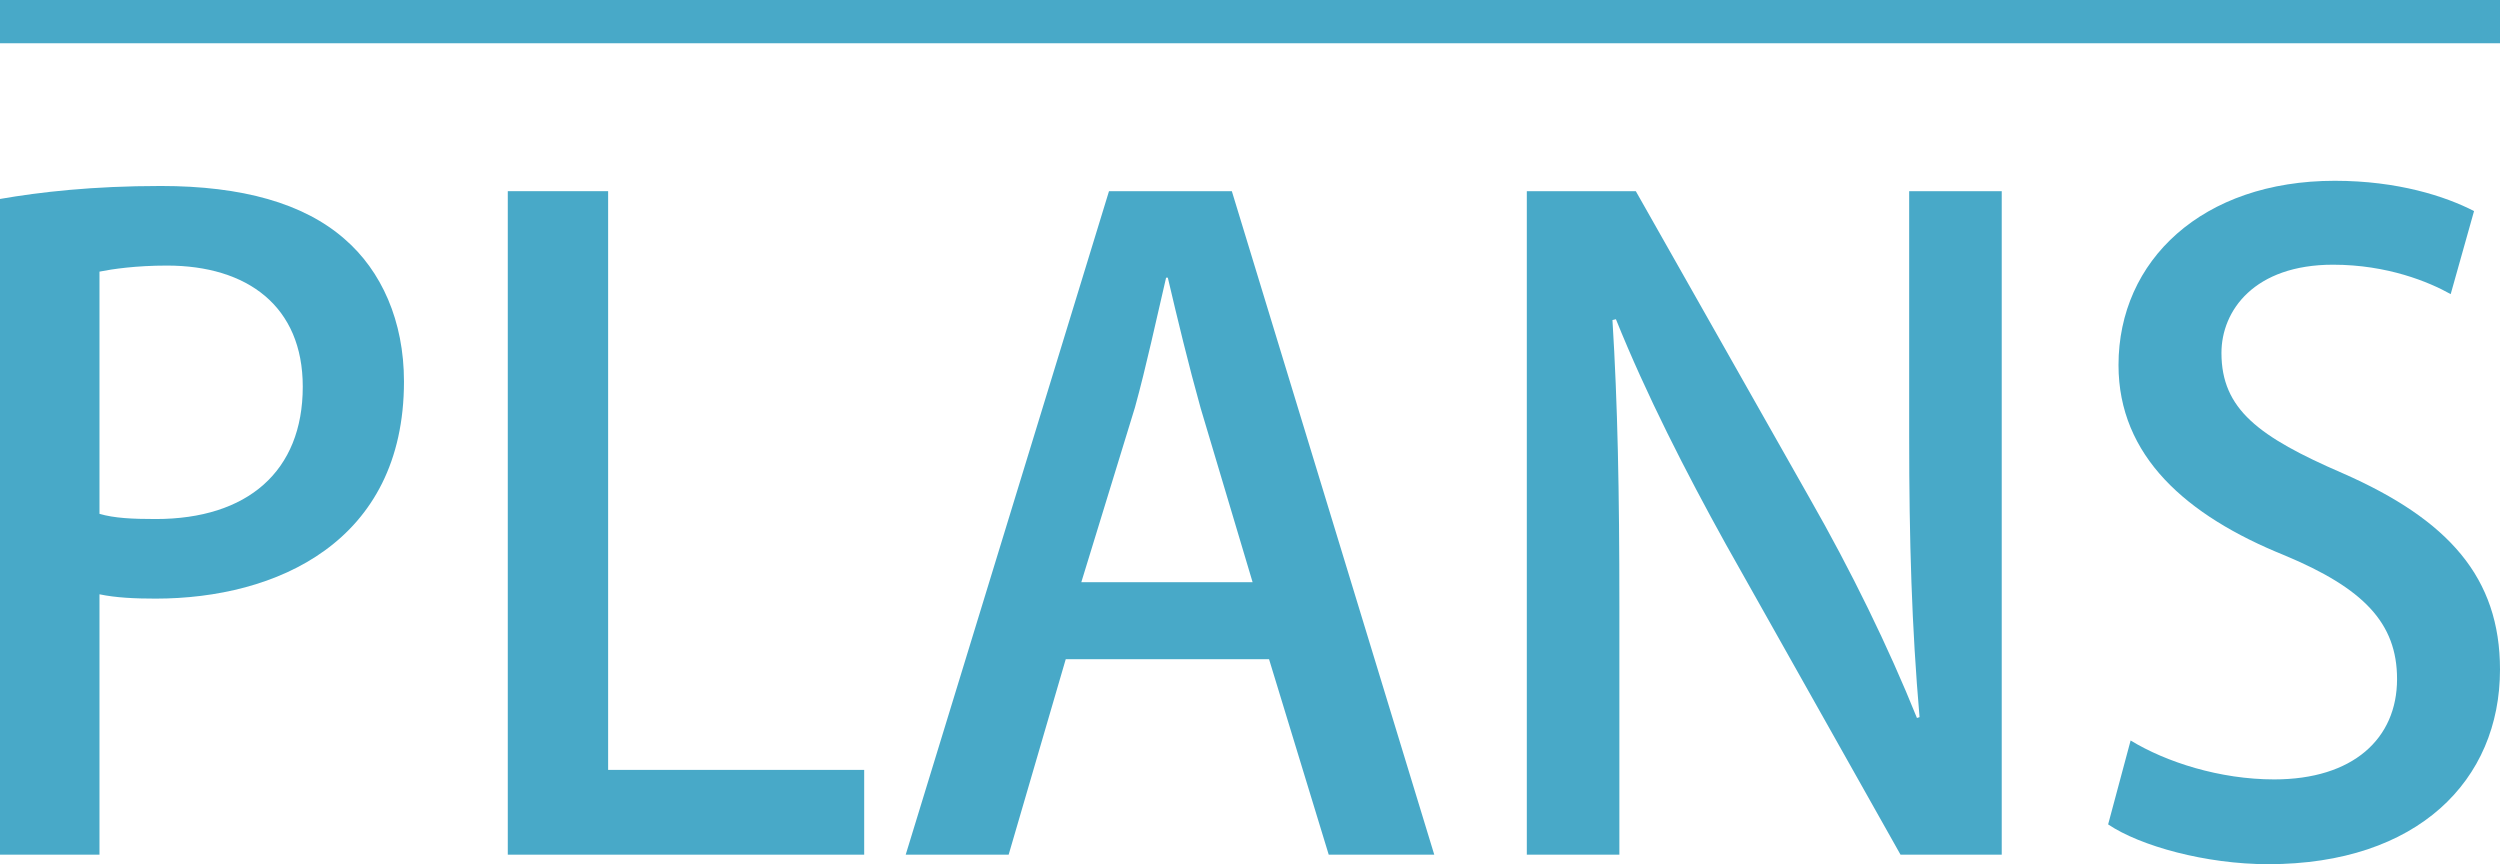
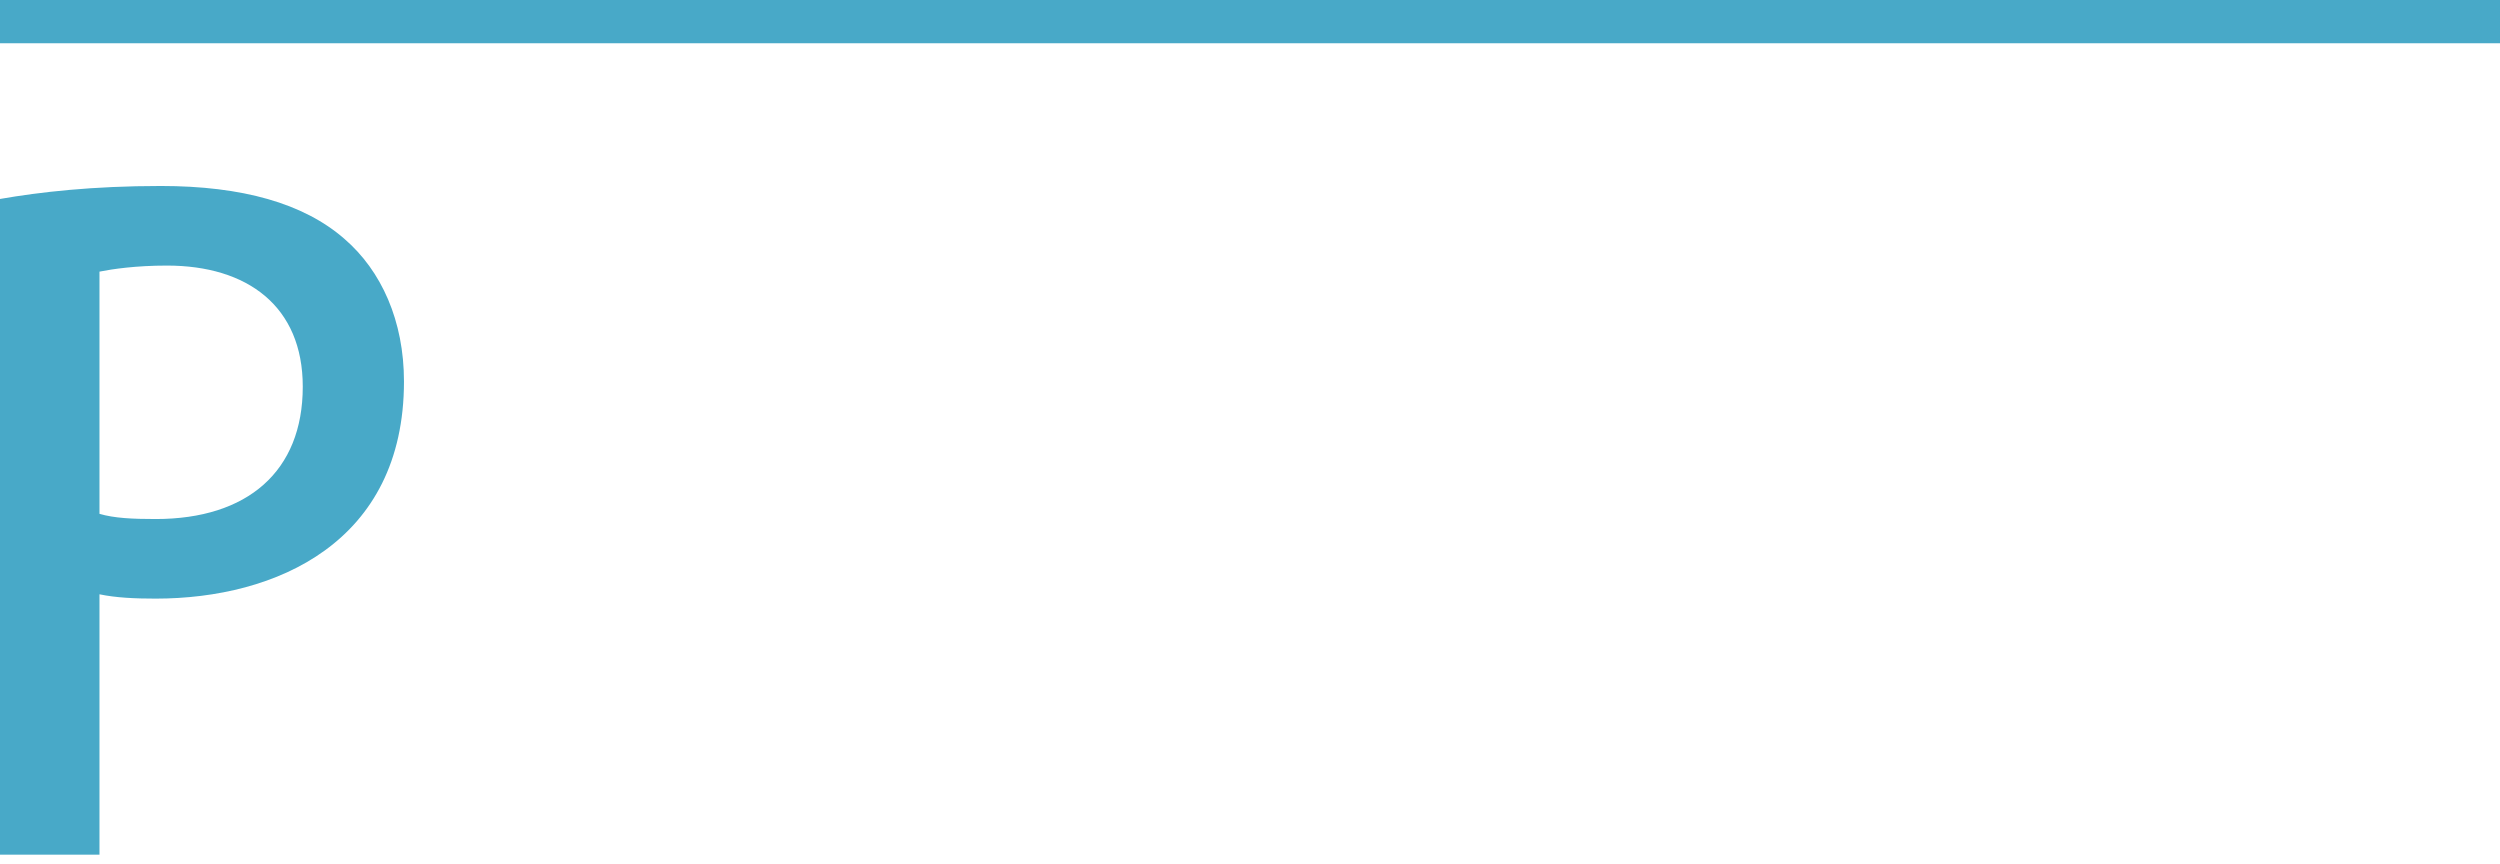
<svg xmlns="http://www.w3.org/2000/svg" version="1.1" id="レイヤー_1" x="0px" y="0px" viewBox="0 0 289 99.9" style="enable-background:new 0 0 289 99.9;" xml:space="preserve">
  <style type="text/css">
	.st0{fill:#DB4813;}
	.st1{fill:#48A9C8;}
</style>
  <path class="st0" d="M146.7-234.6h300.9" />
  <g>
    <path class="st1" d="M289,5H0V0h289V5z" />
    <g>
      <path class="st1" d="M0,23c4.6-0.8,10.7-1.5,18.6-1.5c9.4,0,16.5,2,21.2,6.1c4.3,3.7,6.9,9.5,6.9,16.5c0,18.6-14.8,25.1-28.7,25.1    c-2.4,0-4.6-0.1-6.5-0.5v30.1H0V23z M11.5,59.4c1.7,0.5,3.8,0.6,6.5,0.6c10.6,0,17-5.5,17-15.3c0-9.3-6.4-14-15.7-14    c-3.6,0-6.3,0.4-7.8,0.7V59.4z" />
-       <path class="st1" d="M99.9,98.8H58.7V22.1h11.6V89h29.6V98.8z" />
-       <path class="st1" d="M165.8,98.8h-12.2l-6.9-22.6h-23.5l-6.6,22.6h-11.9l23.5-76.7h14.2L165.8,98.8z M144.8,67.3l-6-20.1    c-1.4-5-2.7-10.4-3.8-15.1h-0.2c-1.1,4.7-2.3,10.3-3.6,15L125,67.3H144.8z" />
-       <path class="st1" d="M231.4,98.8h-11.7l-20.2-35.9c-4.6-8.3-9.2-17.3-12.7-26l-0.4,0.1c0.6,9.7,0.8,19.7,0.8,33.1v28.7h-10.7V22.1    h12.6l20.1,35.5c4.8,8.4,9.1,17.2,12.4,25.4l0.3-0.1c-0.9-10.4-1.2-20.3-1.2-32.5V22.1h10.7V98.8z" />
-       <path class="st1" d="M283.3,34c-2.5-1.4-7.3-3.4-13.6-3.4c-9.1,0-12.9,5.3-12.9,10.2c0,6.5,4.3,9.7,14,13.9    c12.3,5.4,18.2,12.1,18.2,22.7c0,12.8-9.5,22.5-26.8,22.5c-7.2,0-14.8-2.1-18.5-4.6l2.6-9.7c4.1,2.5,10.3,4.5,16.6,4.5    c9.1,0,14.2-4.7,14.2-11.6c0-6.5-3.9-10.5-13-14.3c-11.4-4.6-19.2-11.5-19.2-22c0-12.1,9.7-21.3,25-21.3c7.3,0,12.8,1.8,16.1,3.5    L283.3,34z" />
    </g>
  </g>
</svg>